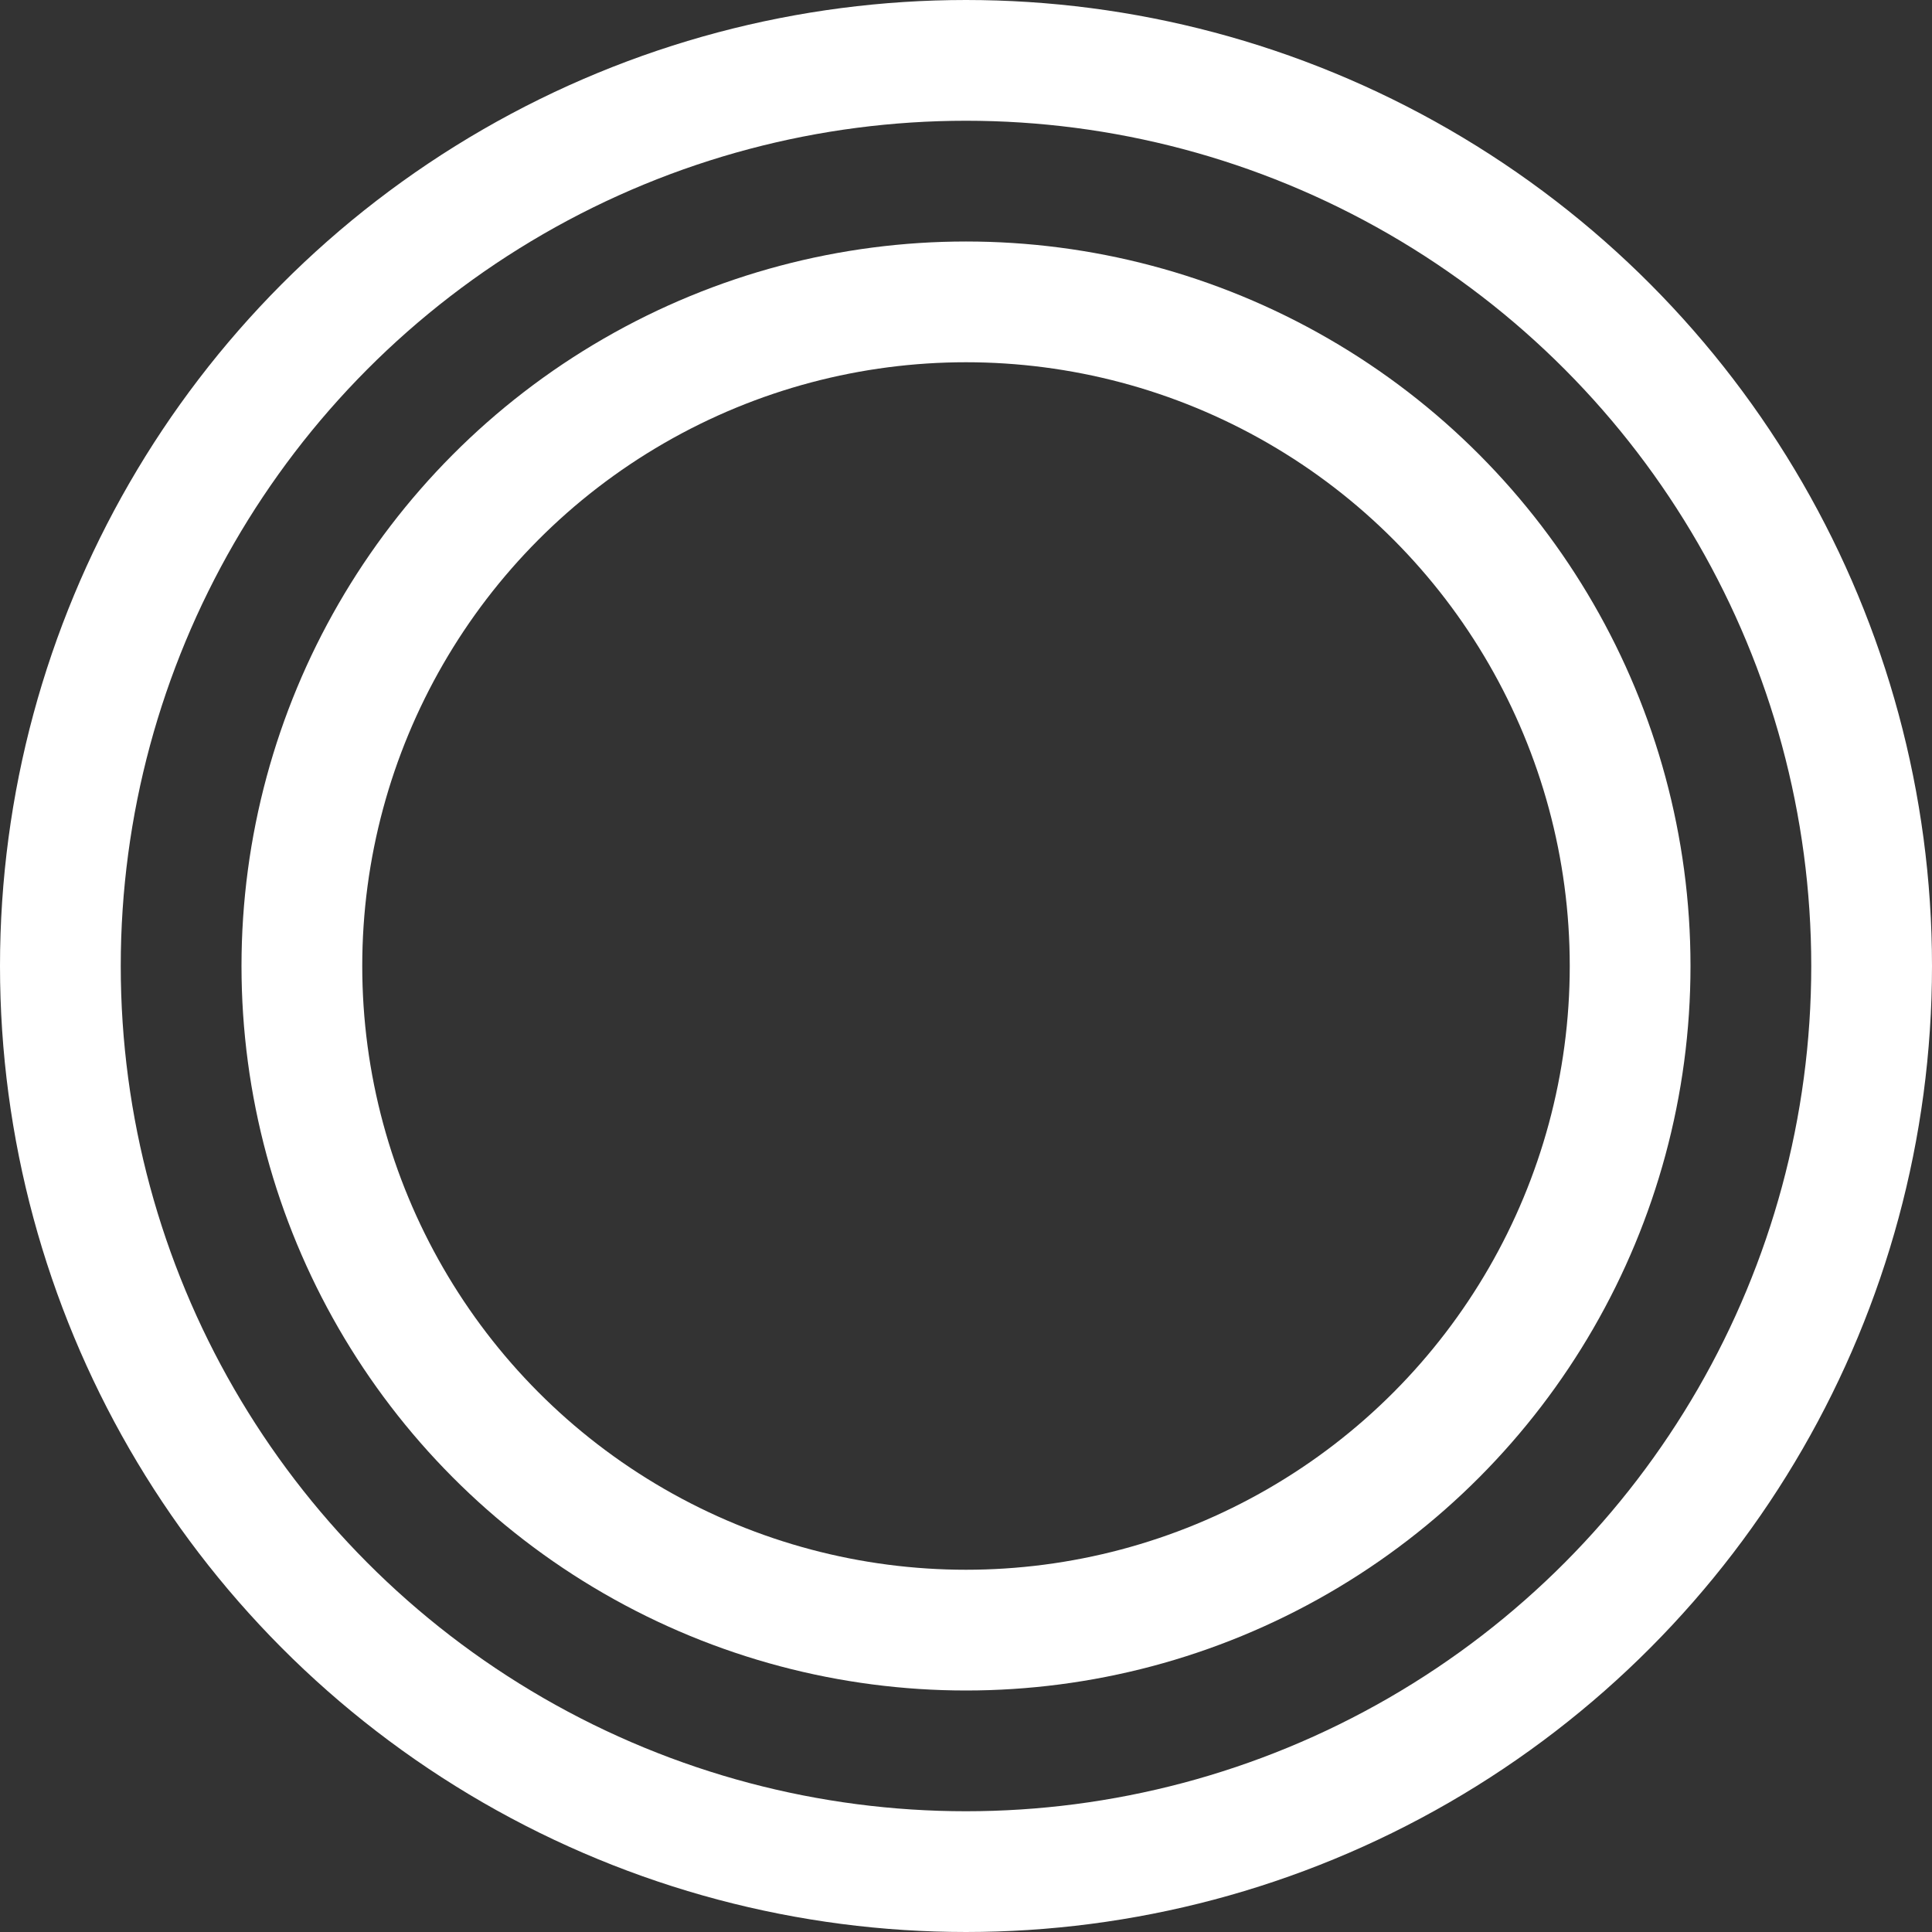
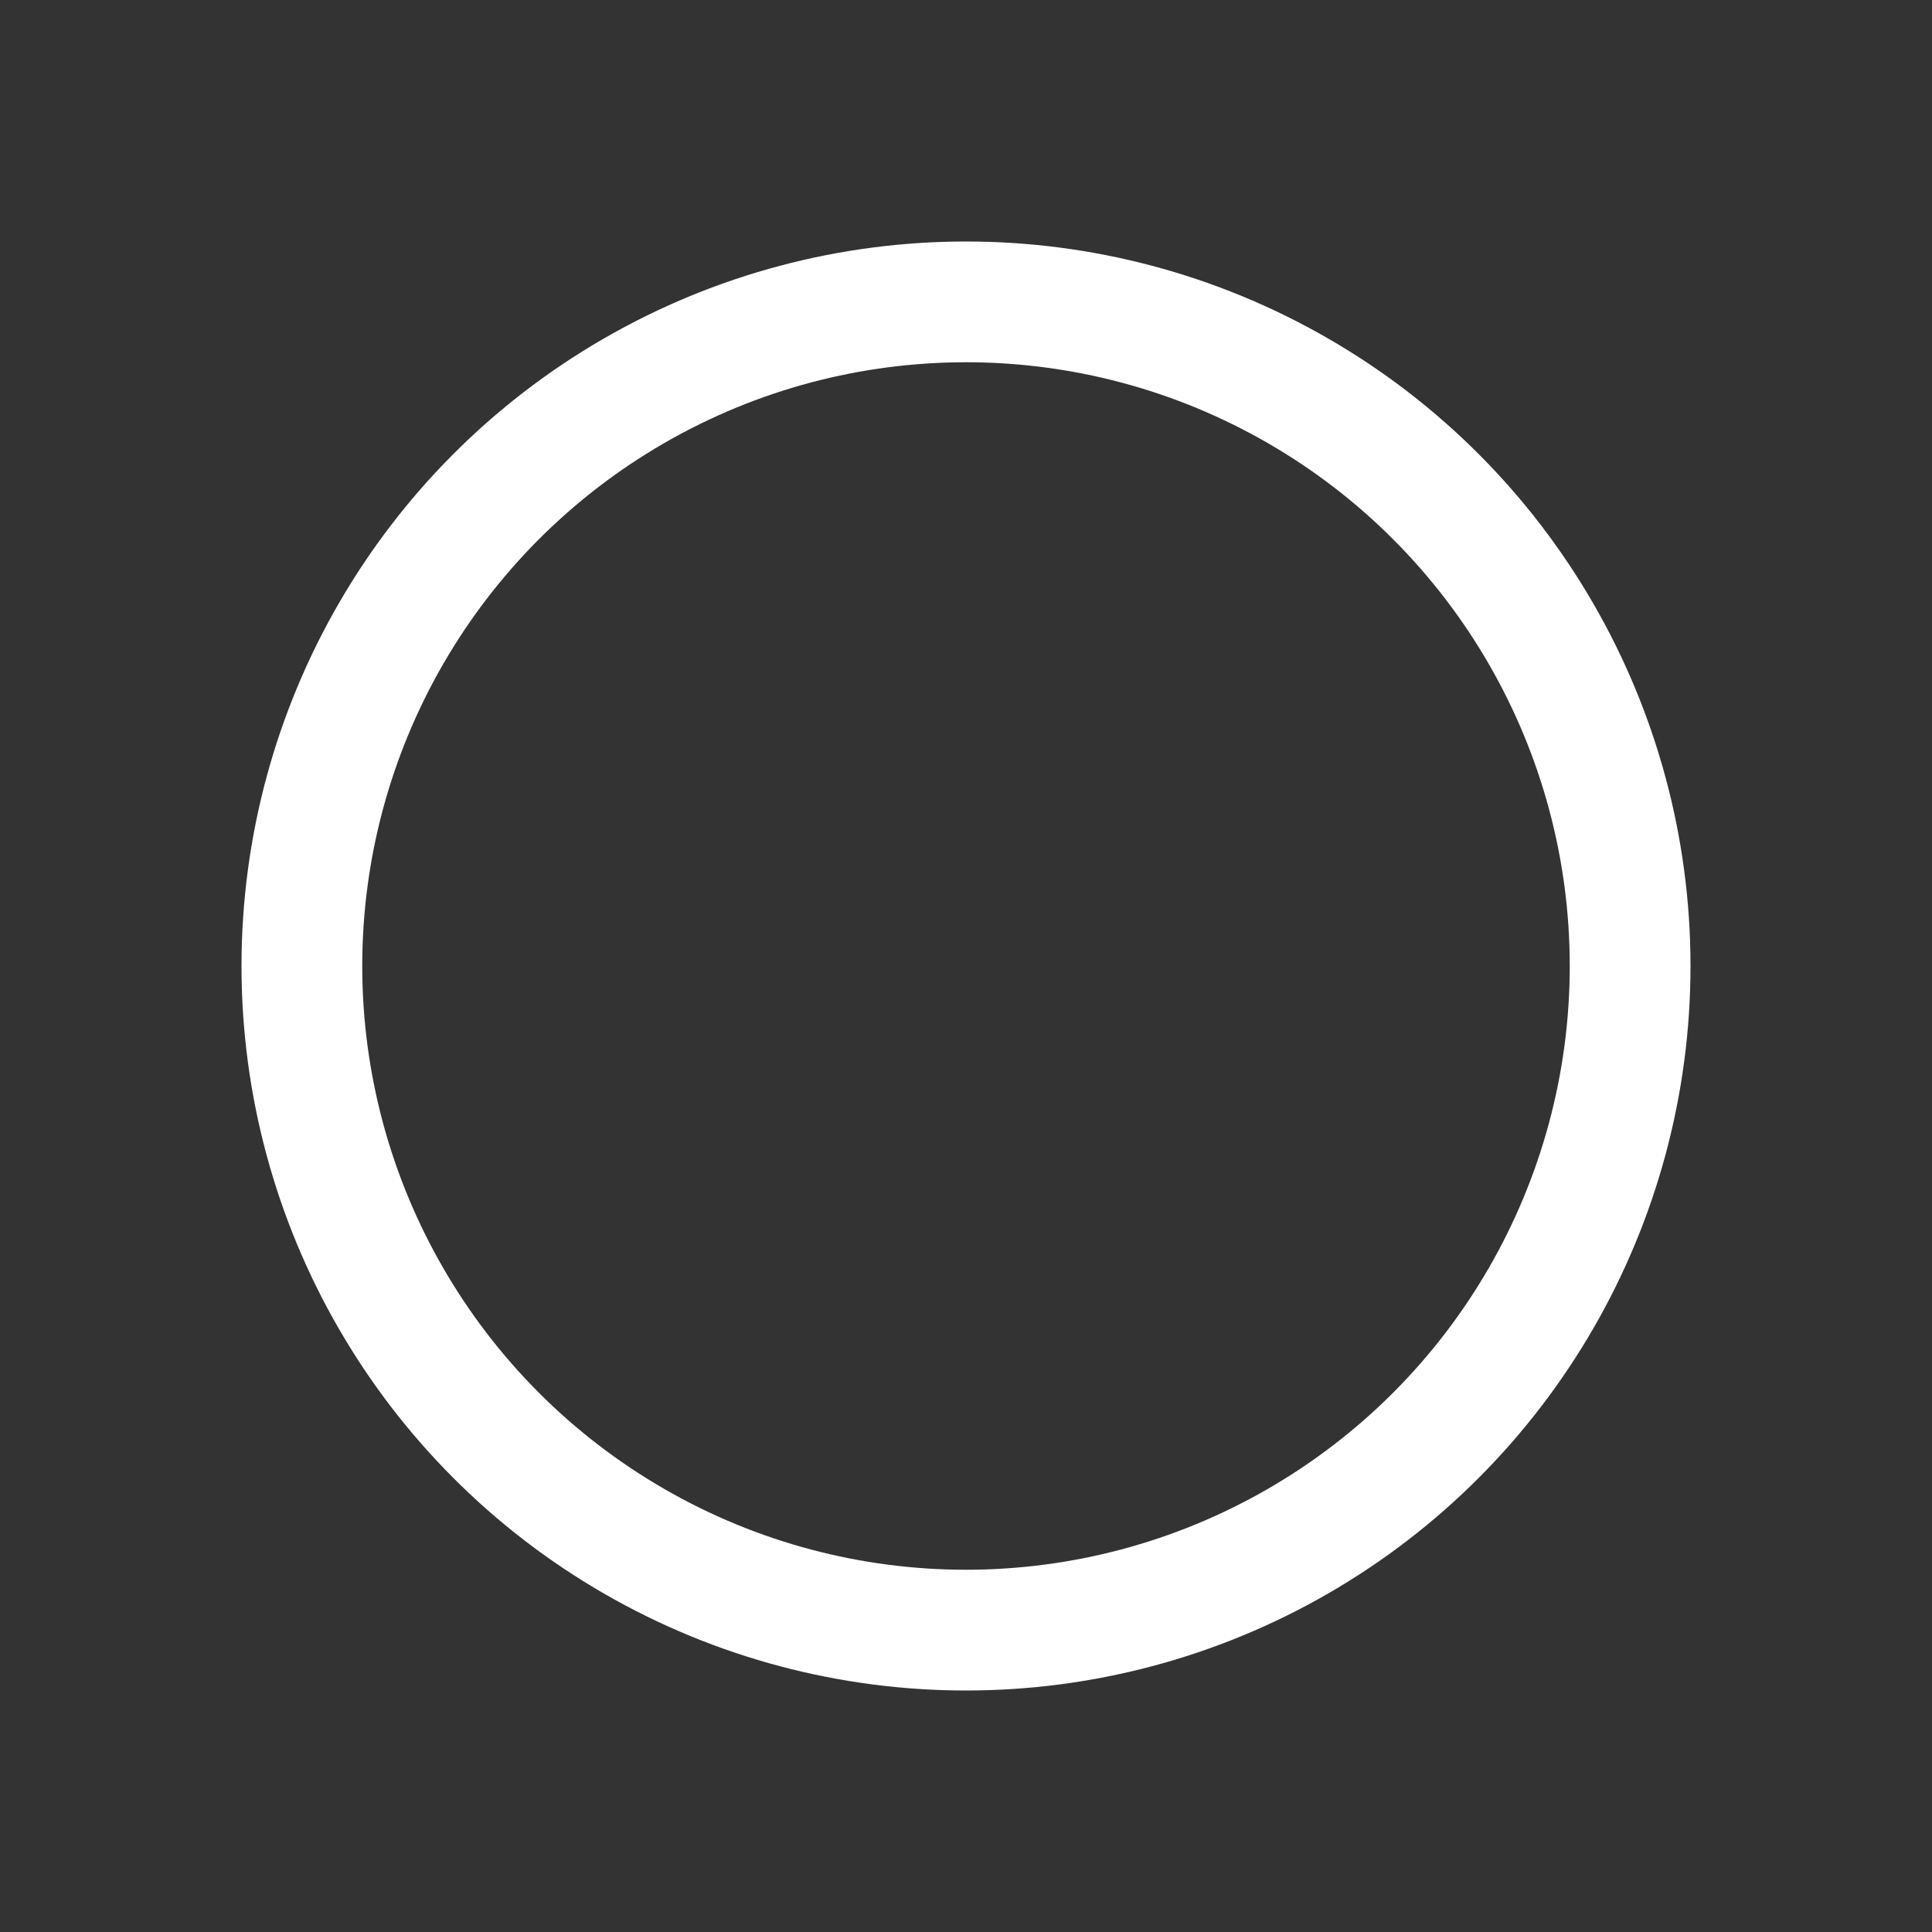
<svg xmlns="http://www.w3.org/2000/svg" width="32" height="32" viewBox="0 0 32 32" fill="none">
  <rect x="0" y="0" width="32" height="32" fill="#333333" stroke="none" />
  <circle cx="16" cy="16" r="11" stroke="white" stroke-width="2" />
-   <circle cx="16" cy="16" r="15" stroke="white" stroke-width="2" />
</svg>